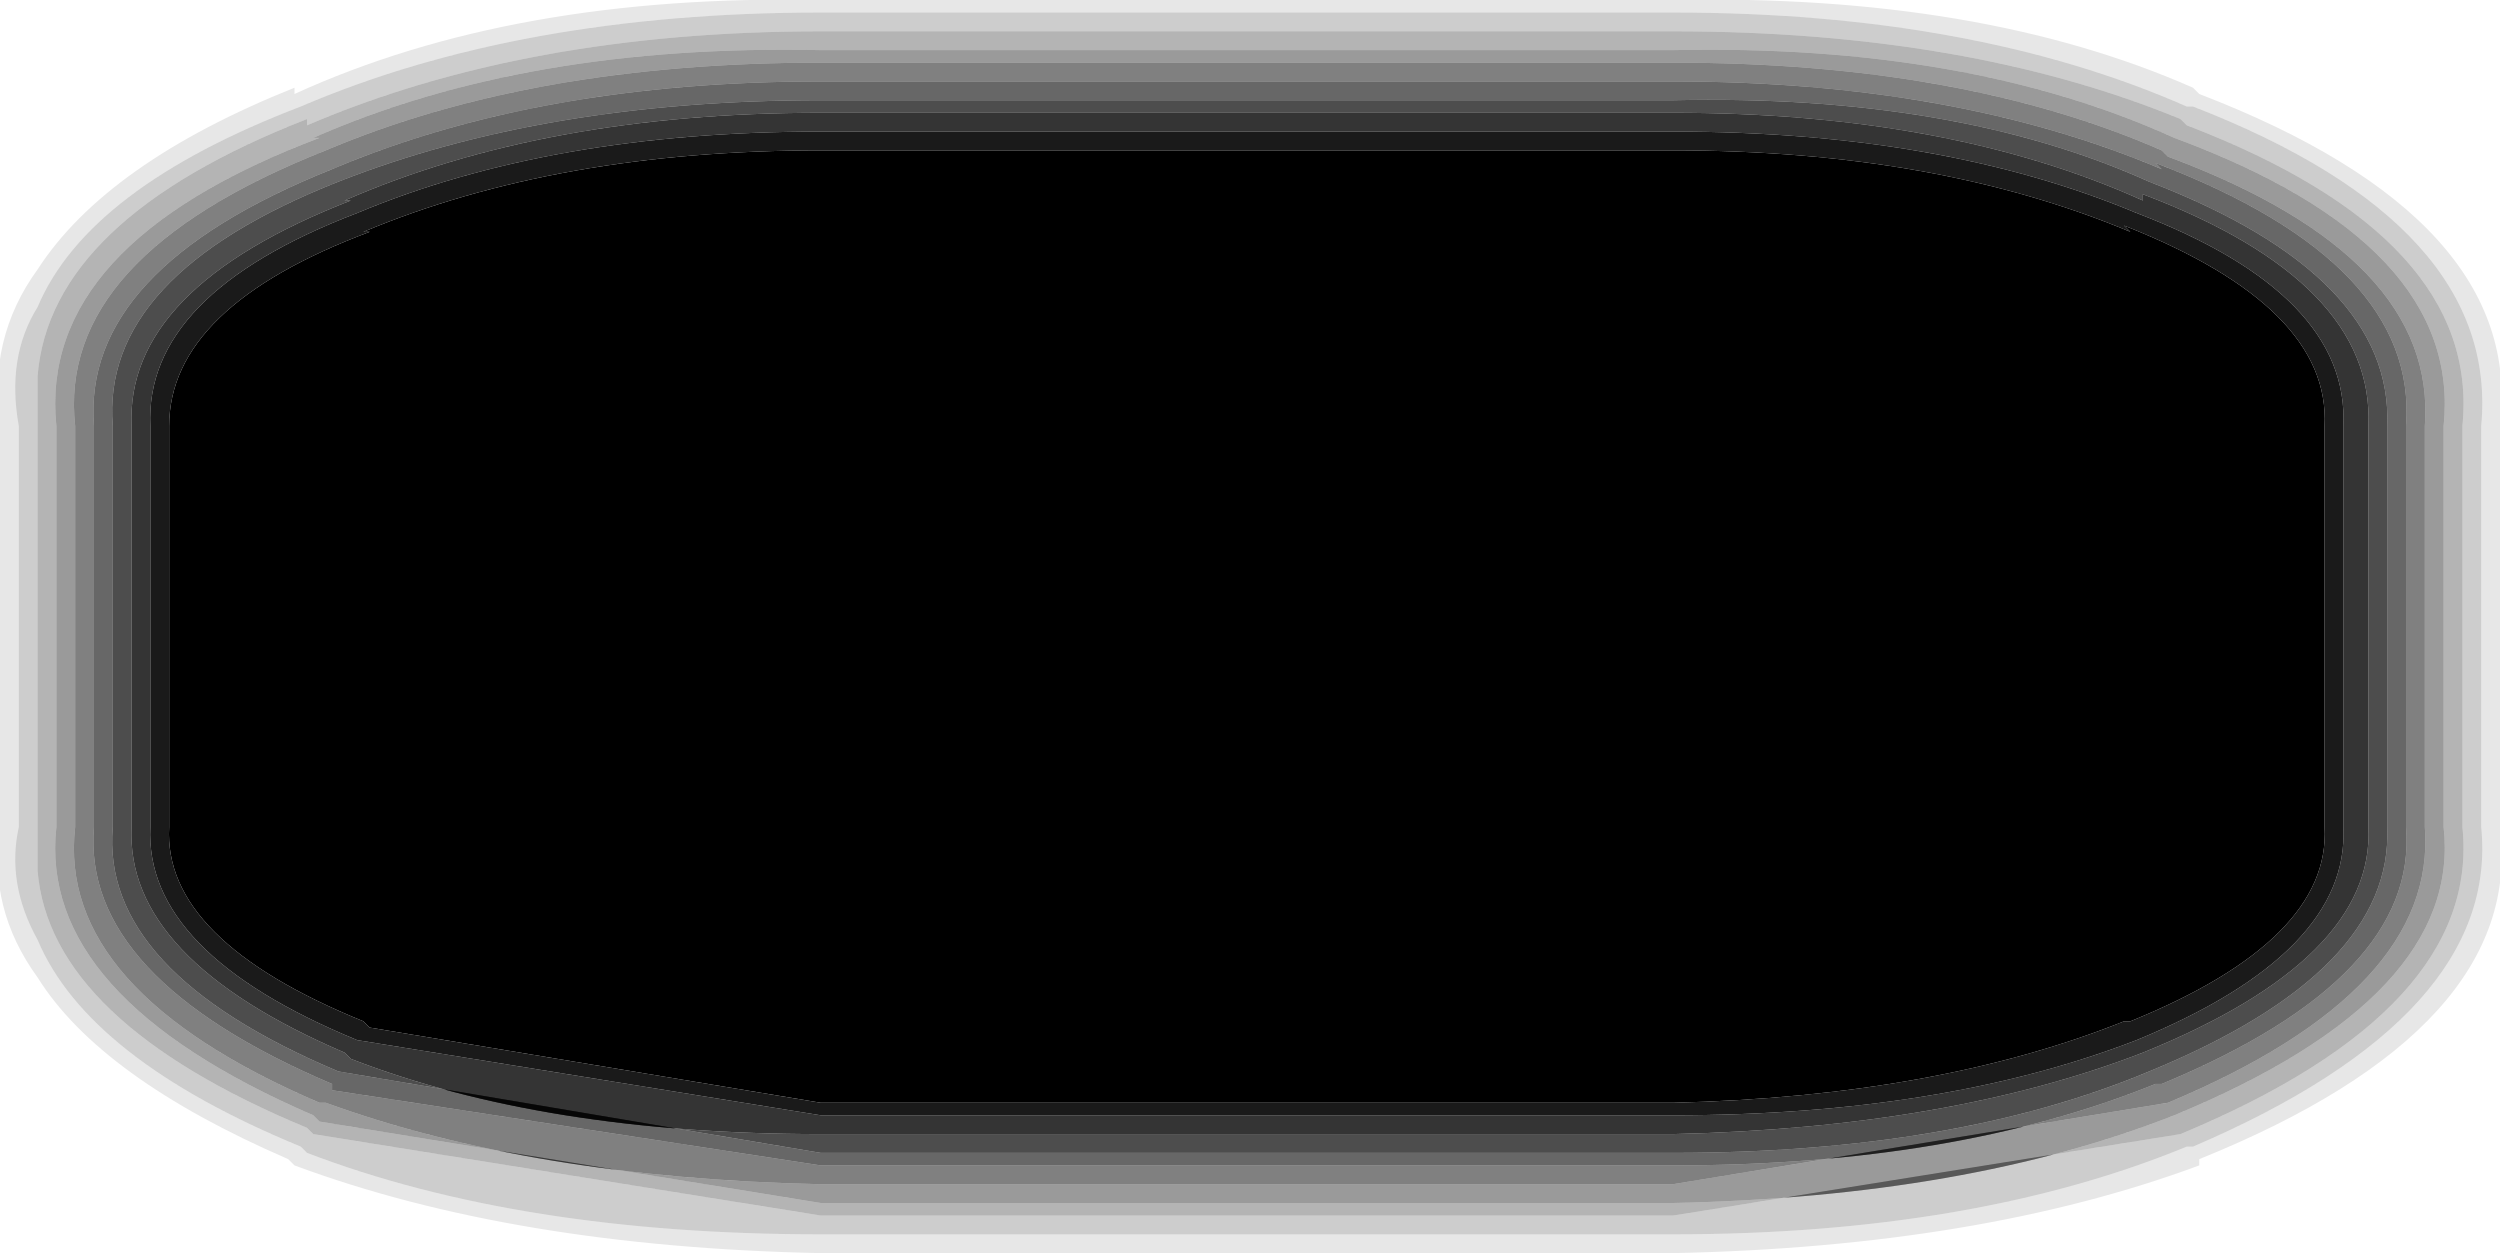
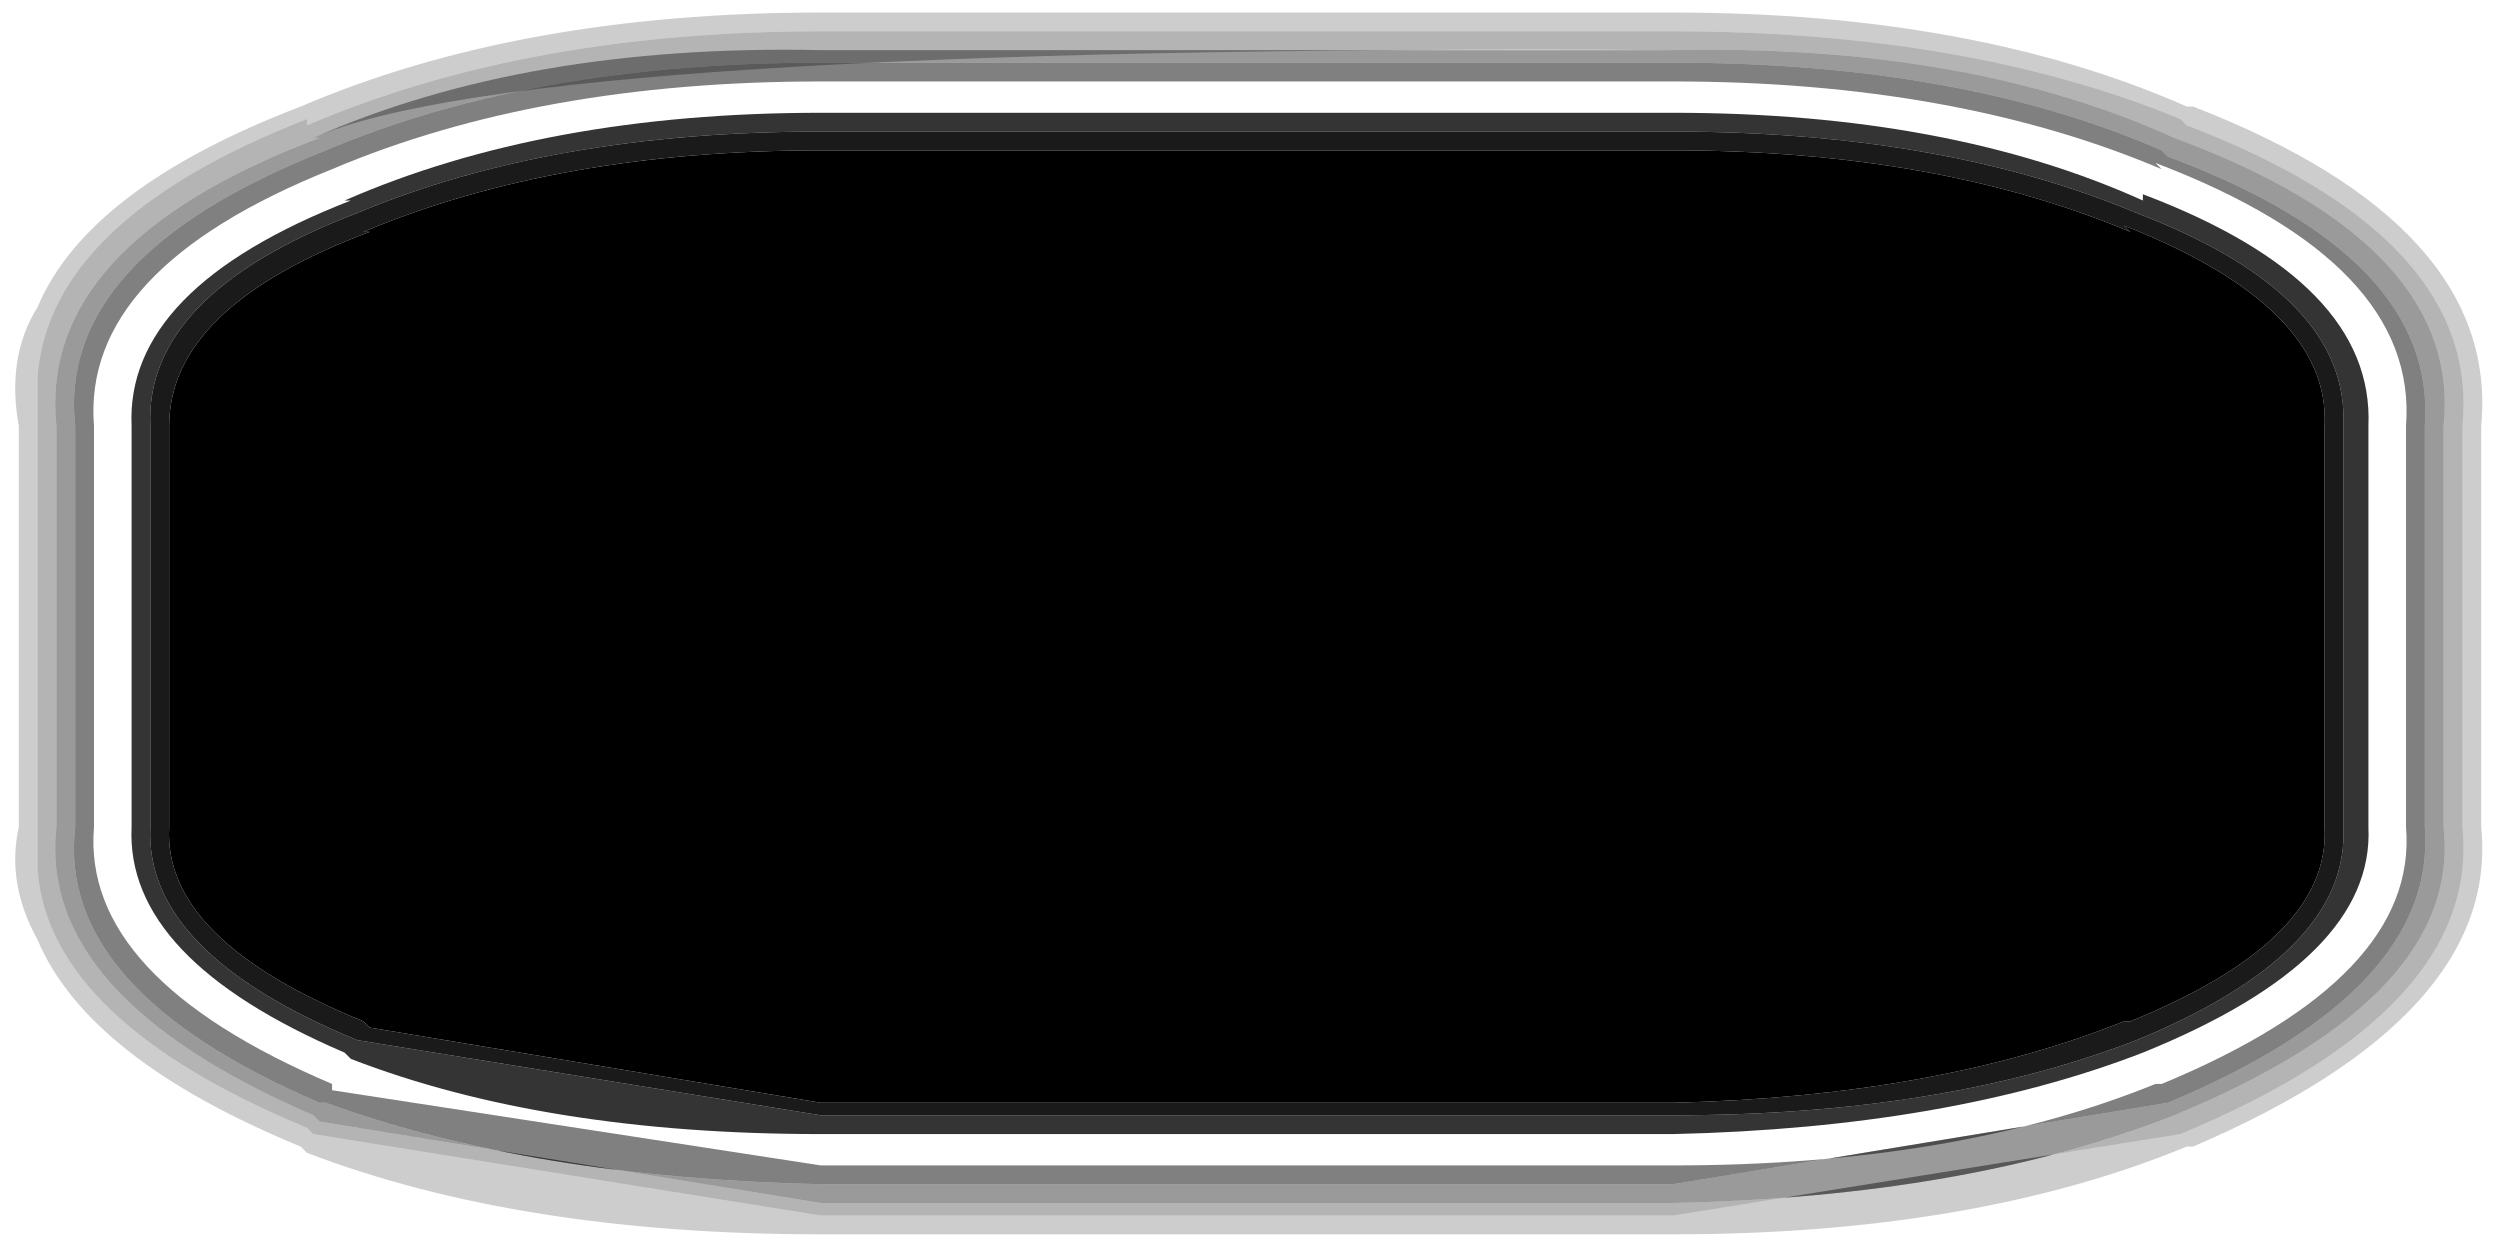
<svg xmlns="http://www.w3.org/2000/svg" height="10.0px" width="19.95px">
  <g transform="matrix(1.0, 0.0, 0.0, 1.0, -0.05, 0.0)">
-     <path d="M13.4 0.0 Q15.85 -0.05 17.55 0.7 L17.6 0.75 Q20.2 1.75 20.0 3.4 L20.0 6.6 Q20.2 8.2 17.6 9.25 L17.6 9.3 Q15.85 9.95 13.4 10.0 L6.6 10.0 Q4.15 9.95 2.4 9.3 L2.35 9.25 Q0.85 8.6 0.35 7.8 -0.05 7.25 0.05 6.6 L0.05 3.4 Q-0.05 2.7 0.35 2.15 0.9 1.3 2.4 0.7 L2.4 0.75 Q4.15 -0.05 6.6 0.0 L13.4 0.0 M17.55 0.85 L17.5 0.85 Q15.8 0.1 13.4 0.1 L6.6 0.1 Q4.2 0.1 2.45 0.85 0.75 1.5 0.35 2.45 0.1 2.85 0.2 3.4 L0.2 6.6 Q0.1 7.05 0.35 7.5 0.75 8.45 2.45 9.15 L2.5 9.2 Q4.2 9.85 6.6 9.85 L13.4 9.85 Q15.8 9.85 17.5 9.15 L17.55 9.15 Q20.0 8.1 19.85 6.6 L19.85 3.4 Q20.0 1.8 17.55 0.85" fill="#000000" fill-opacity="0.094" fill-rule="evenodd" stroke="none" />
    <path d="M17.25 1.3 L17.3 1.35 Q15.65 0.65 13.4 0.65 L6.6 0.65 Q4.35 0.65 2.7 1.35 0.7 2.15 0.8 3.4 L0.8 6.6 Q0.7 7.8 2.7 8.65 L2.7 8.7 6.6 9.3 13.4 9.3 Q15.65 9.3 17.25 8.65 L17.3 8.65 Q19.35 7.8 19.25 6.6 L19.25 3.4 Q19.35 2.1 17.25 1.3 M17.35 1.25 Q19.5 2.05 19.4 3.4 L19.4 6.6 Q19.5 7.9 17.35 8.8 L13.4 9.45 6.6 9.45 Q4.3 9.4 2.65 8.8 L2.6 8.8 Q0.5 7.9 0.65 6.6 L0.65 3.4 Q0.5 2.05 2.65 1.2 4.3 0.5 6.6 0.5 L13.4 0.5 Q15.7 0.5 17.3 1.2 L17.35 1.25" fill="#000000" fill-opacity="0.498" fill-rule="evenodd" stroke="none" />
-     <path d="M17.25 1.3 Q19.35 2.1 19.25 3.4 L19.25 6.6 Q19.35 7.8 17.3 8.65 L17.25 8.65 Q15.65 9.3 13.4 9.3 L6.6 9.3 2.7 8.7 2.7 8.65 Q0.7 7.8 0.8 6.6 L0.8 3.4 Q0.7 2.15 2.7 1.35 4.35 0.65 6.6 0.65 L13.4 0.65 Q15.65 0.65 17.3 1.35 L17.25 1.3 M19.1 3.4 Q19.15 2.2 17.2 1.45 15.65 0.75 13.4 0.8 L6.6 0.8 Q4.4 0.8 2.75 1.45 0.85 2.2 0.95 3.4 L0.95 6.6 Q0.85 7.75 2.75 8.55 L6.6 9.2 13.4 9.2 Q15.65 9.2 17.2 8.55 19.15 7.75 19.1 6.6 L19.1 3.4" fill="#000000" fill-opacity="0.596" fill-rule="evenodd" stroke="none" />
    <path d="M17.55 0.85 Q20.0 1.8 19.85 3.4 L19.85 6.6 Q20.0 8.1 17.55 9.15 L17.5 9.15 Q15.8 9.85 13.4 9.85 L6.6 9.85 Q4.2 9.85 2.5 9.2 L2.45 9.15 Q0.75 8.45 0.35 7.5 0.1 7.05 0.2 6.6 L0.2 3.4 Q0.1 2.85 0.35 2.45 0.75 1.5 2.45 0.85 4.2 0.1 6.6 0.1 L13.4 0.1 Q15.8 0.1 17.5 0.85 L17.55 0.85 M17.5 1.0 L17.45 0.95 Q15.75 0.25 13.4 0.25 L6.6 0.25 Q4.25 0.25 2.5 1.0 L2.5 0.95 Q0.45 1.75 0.35 3.0 L0.35 3.4 0.35 6.6 0.35 6.95 Q0.45 8.15 2.5 9.0 L2.55 9.05 6.6 9.7 13.4 9.7 17.45 9.05 Q19.85 8.05 19.7 6.6 L19.7 3.4 Q19.85 1.9 17.5 1.0" fill="#000000" fill-opacity="0.196" fill-rule="evenodd" stroke="none" />
-     <path d="M17.5 1.0 Q19.85 1.9 19.7 3.4 L19.7 6.6 Q19.85 8.05 17.45 9.05 L13.4 9.7 6.6 9.7 2.55 9.05 2.5 9.0 Q0.45 8.15 0.35 6.95 L0.35 6.6 0.35 3.4 0.35 3.0 Q0.45 1.75 2.5 0.95 L2.5 1.0 Q4.25 0.25 6.6 0.25 L13.4 0.25 Q15.75 0.25 17.45 0.95 L17.5 1.0 M17.4 1.1 Q15.75 0.35 13.4 0.4 L6.6 0.4 Q4.25 0.35 2.55 1.1 L2.6 1.1 Q0.35 1.95 0.5 3.4 L0.5 6.6 Q0.35 7.95 2.55 8.9 L2.6 8.95 6.6 9.6 13.4 9.6 Q15.75 9.55 17.4 8.9 19.7 7.95 19.55 6.6 L19.55 3.4 Q19.7 1.95 17.4 1.1" fill="#000000" fill-opacity="0.294" fill-rule="evenodd" stroke="none" />
+     <path d="M17.5 1.0 Q19.85 1.9 19.7 3.4 L19.7 6.6 Q19.85 8.05 17.45 9.05 L13.4 9.7 6.6 9.7 2.55 9.05 2.5 9.0 Q0.45 8.15 0.35 6.95 L0.35 6.6 0.35 3.4 0.35 3.0 Q0.45 1.75 2.5 0.95 L2.5 1.0 Q4.25 0.25 6.6 0.25 L13.4 0.25 Q15.75 0.25 17.45 0.95 L17.5 1.0 M17.4 1.1 Q15.75 0.35 13.4 0.4 Q4.25 0.35 2.55 1.1 L2.6 1.1 Q0.35 1.95 0.5 3.4 L0.5 6.6 Q0.35 7.95 2.55 8.9 L2.6 8.95 6.6 9.6 13.4 9.6 Q15.75 9.55 17.4 8.9 19.7 7.95 19.55 6.6 L19.55 3.4 Q19.7 1.95 17.4 1.1" fill="#000000" fill-opacity="0.294" fill-rule="evenodd" stroke="none" />
    <path d="M17.4 1.1 Q19.7 1.95 19.55 3.4 L19.55 6.6 Q19.7 7.95 17.4 8.9 15.75 9.55 13.4 9.6 L6.6 9.6 2.6 8.95 2.55 8.9 Q0.35 7.95 0.5 6.6 L0.5 3.4 Q0.35 1.95 2.6 1.1 L2.55 1.1 Q4.25 0.35 6.6 0.4 L13.4 0.4 Q15.75 0.35 17.4 1.1 M17.35 1.25 L17.3 1.2 Q15.7 0.5 13.4 0.5 L6.6 0.5 Q4.3 0.5 2.65 1.2 0.5 2.05 0.65 3.4 L0.65 6.6 Q0.5 7.9 2.6 8.8 L2.65 8.8 Q4.3 9.4 6.6 9.45 L13.4 9.45 17.35 8.8 Q19.5 7.9 19.4 6.6 L19.4 3.4 Q19.5 2.05 17.35 1.25" fill="#000000" fill-opacity="0.396" fill-rule="evenodd" stroke="none" />
    <path d="M17.0 1.8 L17.05 1.85 Q15.5 1.2 13.4 1.2 L6.6 1.2 Q4.5 1.2 2.95 1.85 L3.0 1.85 Q1.4 2.45 1.4 3.4 L1.4 6.6 Q1.35 7.5 2.95 8.15 L3.0 8.2 6.6 8.8 13.4 8.8 Q15.5 8.75 17.0 8.15 L17.05 8.15 Q18.65 7.5 18.6 6.6 L18.6 3.4 Q18.65 2.45 17.0 1.8 M18.75 3.4 L18.75 6.6 Q18.8 7.6 17.1 8.3 15.55 8.9 13.4 8.9 L6.6 8.9 2.9 8.3 Q1.2 7.6 1.25 6.6 L1.25 3.4 Q1.2 2.35 2.9 1.7 4.45 1.05 6.6 1.05 L13.4 1.05 Q15.55 1.05 17.1 1.7 18.8 2.35 18.75 3.4" fill="#000000" fill-opacity="0.898" fill-rule="evenodd" stroke="none" />
    <path d="M17.0 1.8 Q18.65 2.45 18.6 3.4 L18.6 6.6 Q18.65 7.5 17.05 8.15 L17.0 8.15 Q15.5 8.75 13.4 8.8 L6.6 8.8 3.0 8.2 2.95 8.15 Q1.35 7.5 1.4 6.6 L1.4 3.4 Q1.4 2.45 3.0 1.85 L2.95 1.85 Q4.5 1.2 6.6 1.2 L13.4 1.2 Q15.5 1.2 17.05 1.85 L17.0 1.8" fill="#000000" fill-rule="evenodd" stroke="none" />
-     <path d="M17.15 1.55 L17.15 1.6 Q15.6 0.9 13.4 0.9 L6.6 0.9 Q4.4 0.9 2.8 1.6 L2.85 1.6 Q1.05 2.3 1.1 3.4 L1.1 6.6 Q1.05 7.65 2.8 8.4 L2.85 8.45 Q4.4 9.05 6.6 9.05 L13.4 9.05 Q15.6 9.0 17.15 8.4 19.0 7.65 18.95 6.6 L18.95 3.4 Q19.0 2.25 17.15 1.55 M19.1 3.4 L19.1 6.6 Q19.15 7.75 17.2 8.55 15.65 9.2 13.4 9.2 L6.6 9.2 2.75 8.55 Q0.85 7.75 0.95 6.6 L0.95 3.4 Q0.85 2.2 2.75 1.45 4.4 0.8 6.6 0.8 L13.4 0.8 Q15.65 0.75 17.2 1.45 19.15 2.2 19.1 3.4" fill="#000000" fill-opacity="0.698" fill-rule="evenodd" stroke="none" />
    <path d="M17.15 1.55 Q19.0 2.25 18.95 3.4 L18.95 6.6 Q19.0 7.65 17.15 8.4 15.6 9.0 13.4 9.05 L6.6 9.05 Q4.4 9.05 2.85 8.45 L2.8 8.4 Q1.05 7.65 1.1 6.6 L1.1 3.4 Q1.05 2.3 2.85 1.6 L2.8 1.6 Q4.4 0.9 6.6 0.9 L13.4 0.9 Q15.6 0.9 17.15 1.6 L17.15 1.55 M18.75 3.4 Q18.8 2.35 17.1 1.7 15.55 1.05 13.4 1.05 L6.6 1.05 Q4.45 1.05 2.9 1.7 1.2 2.35 1.25 3.4 L1.25 6.6 Q1.2 7.6 2.9 8.3 L6.6 8.9 13.4 8.9 Q15.55 8.9 17.1 8.3 18.8 7.6 18.75 6.6 L18.75 3.4" fill="#000000" fill-opacity="0.796" fill-rule="evenodd" stroke="none" />
  </g>
</svg>